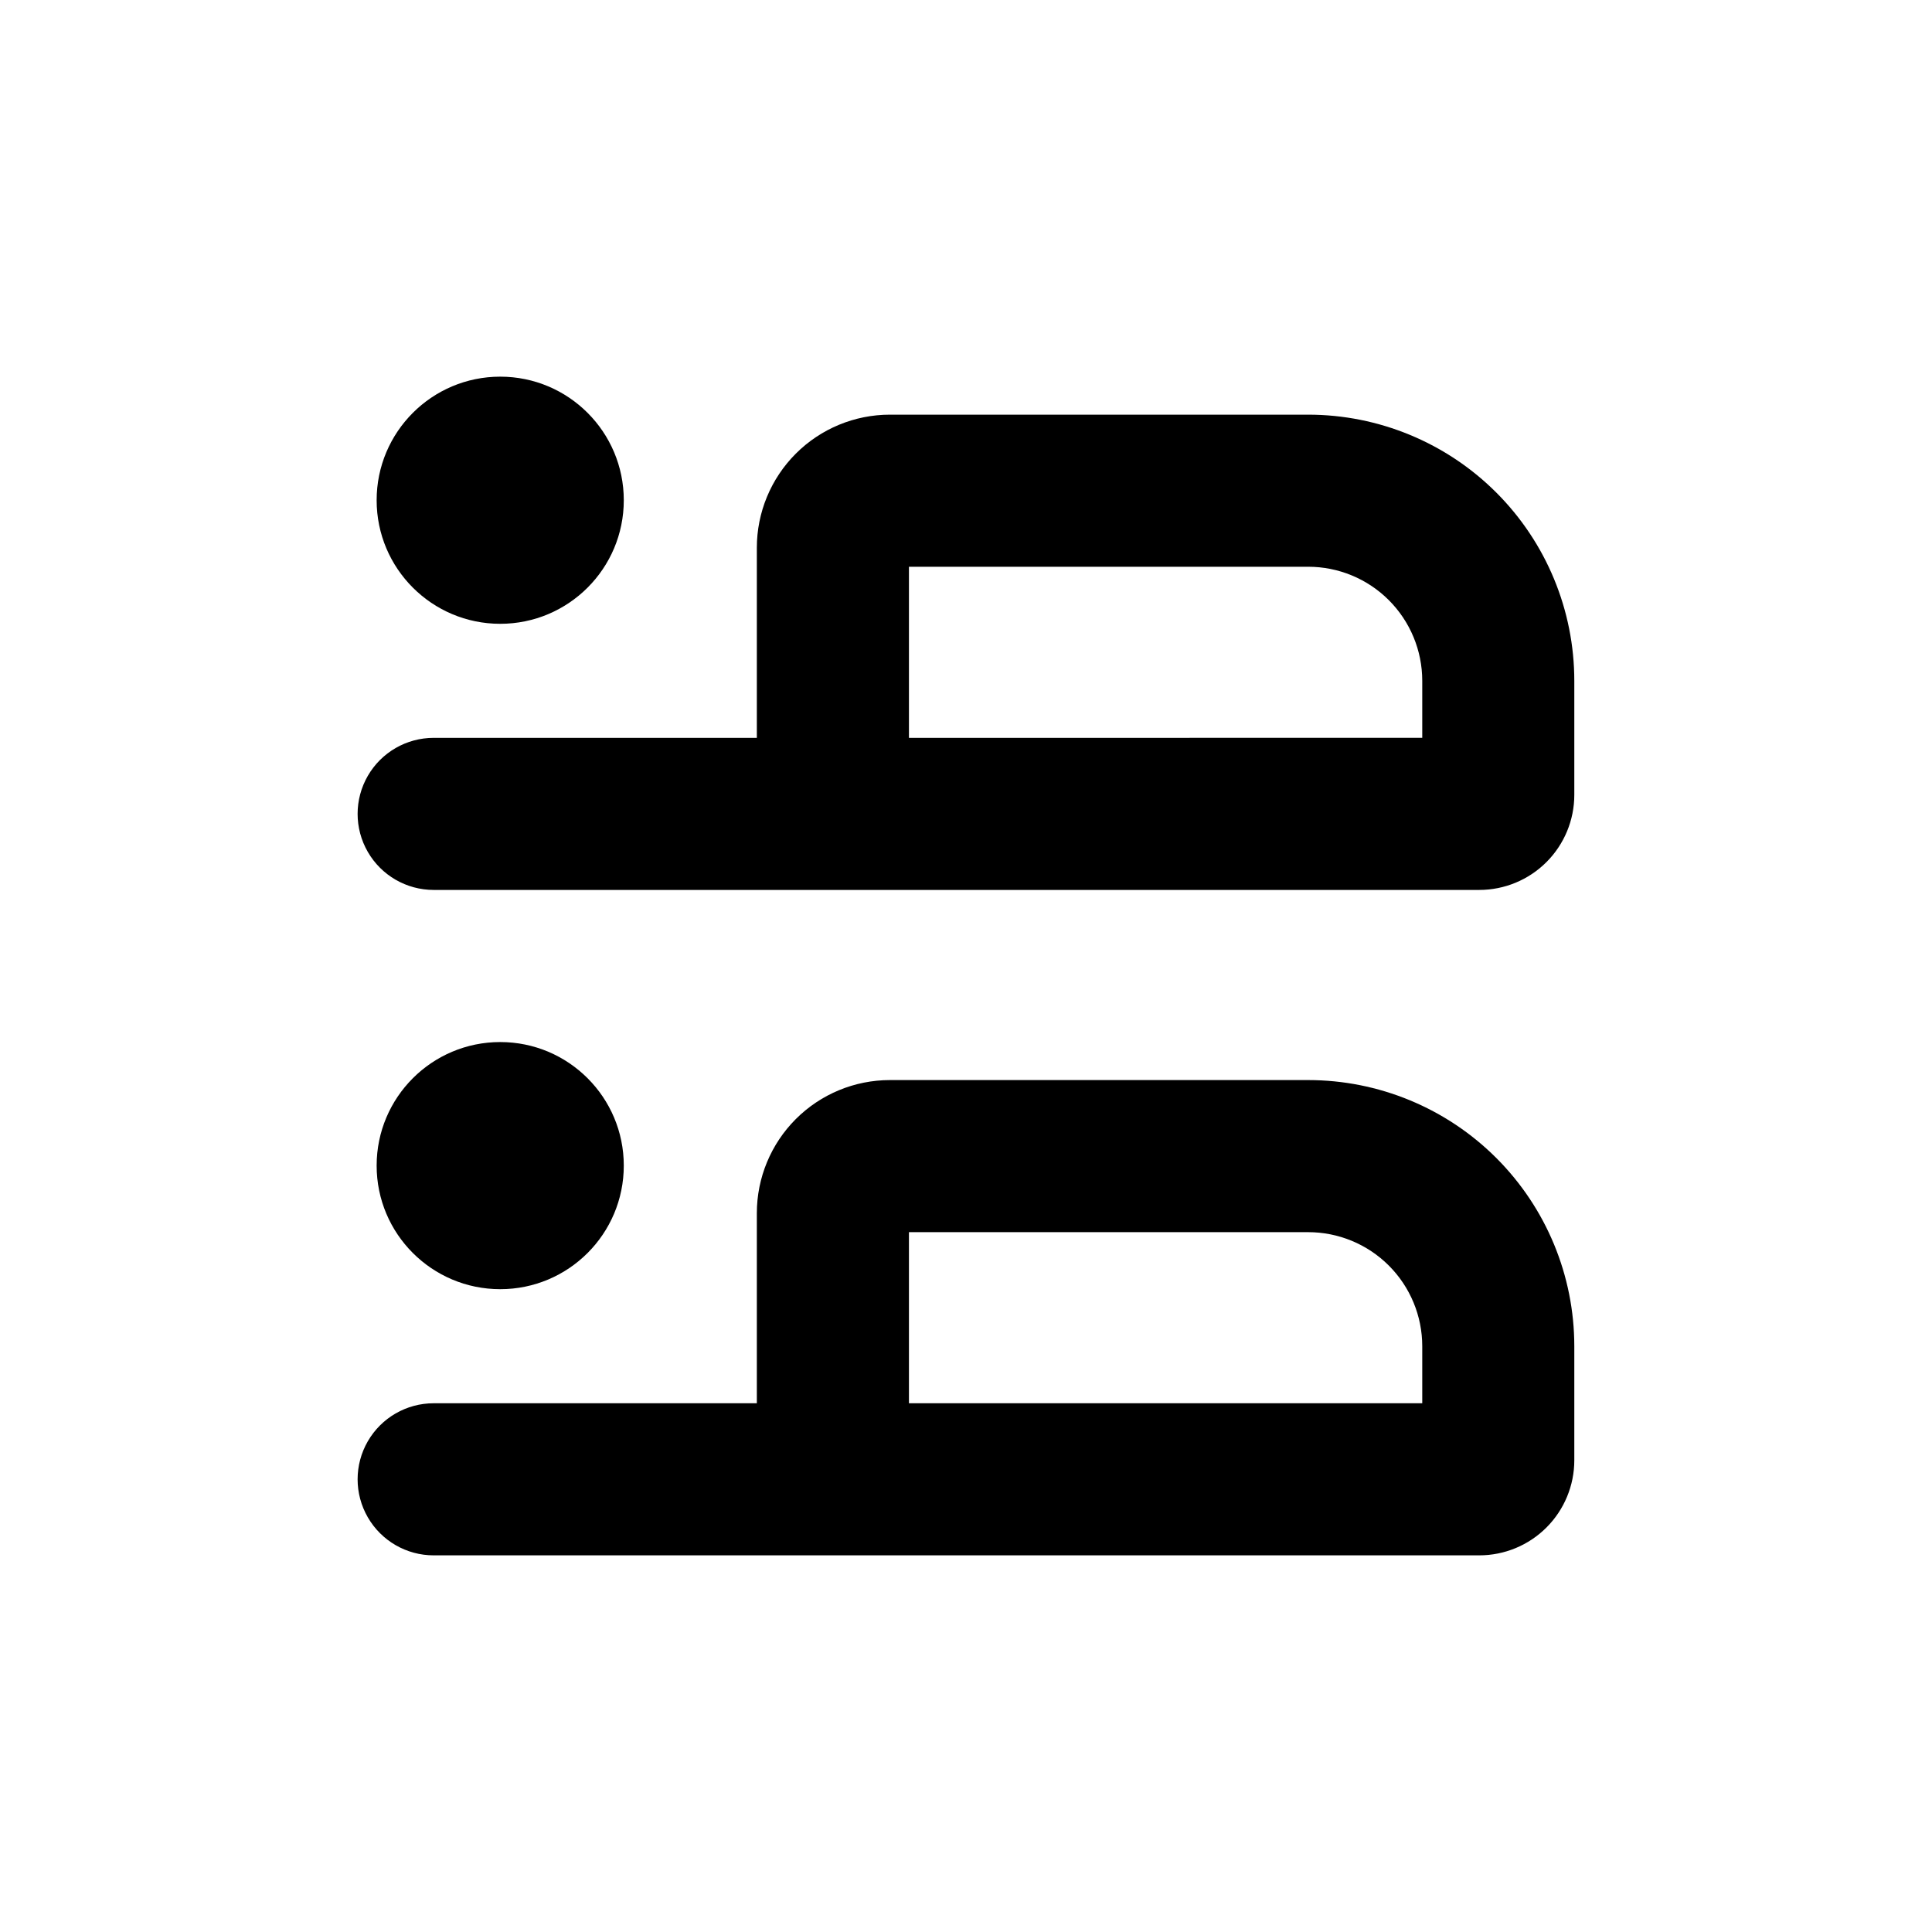
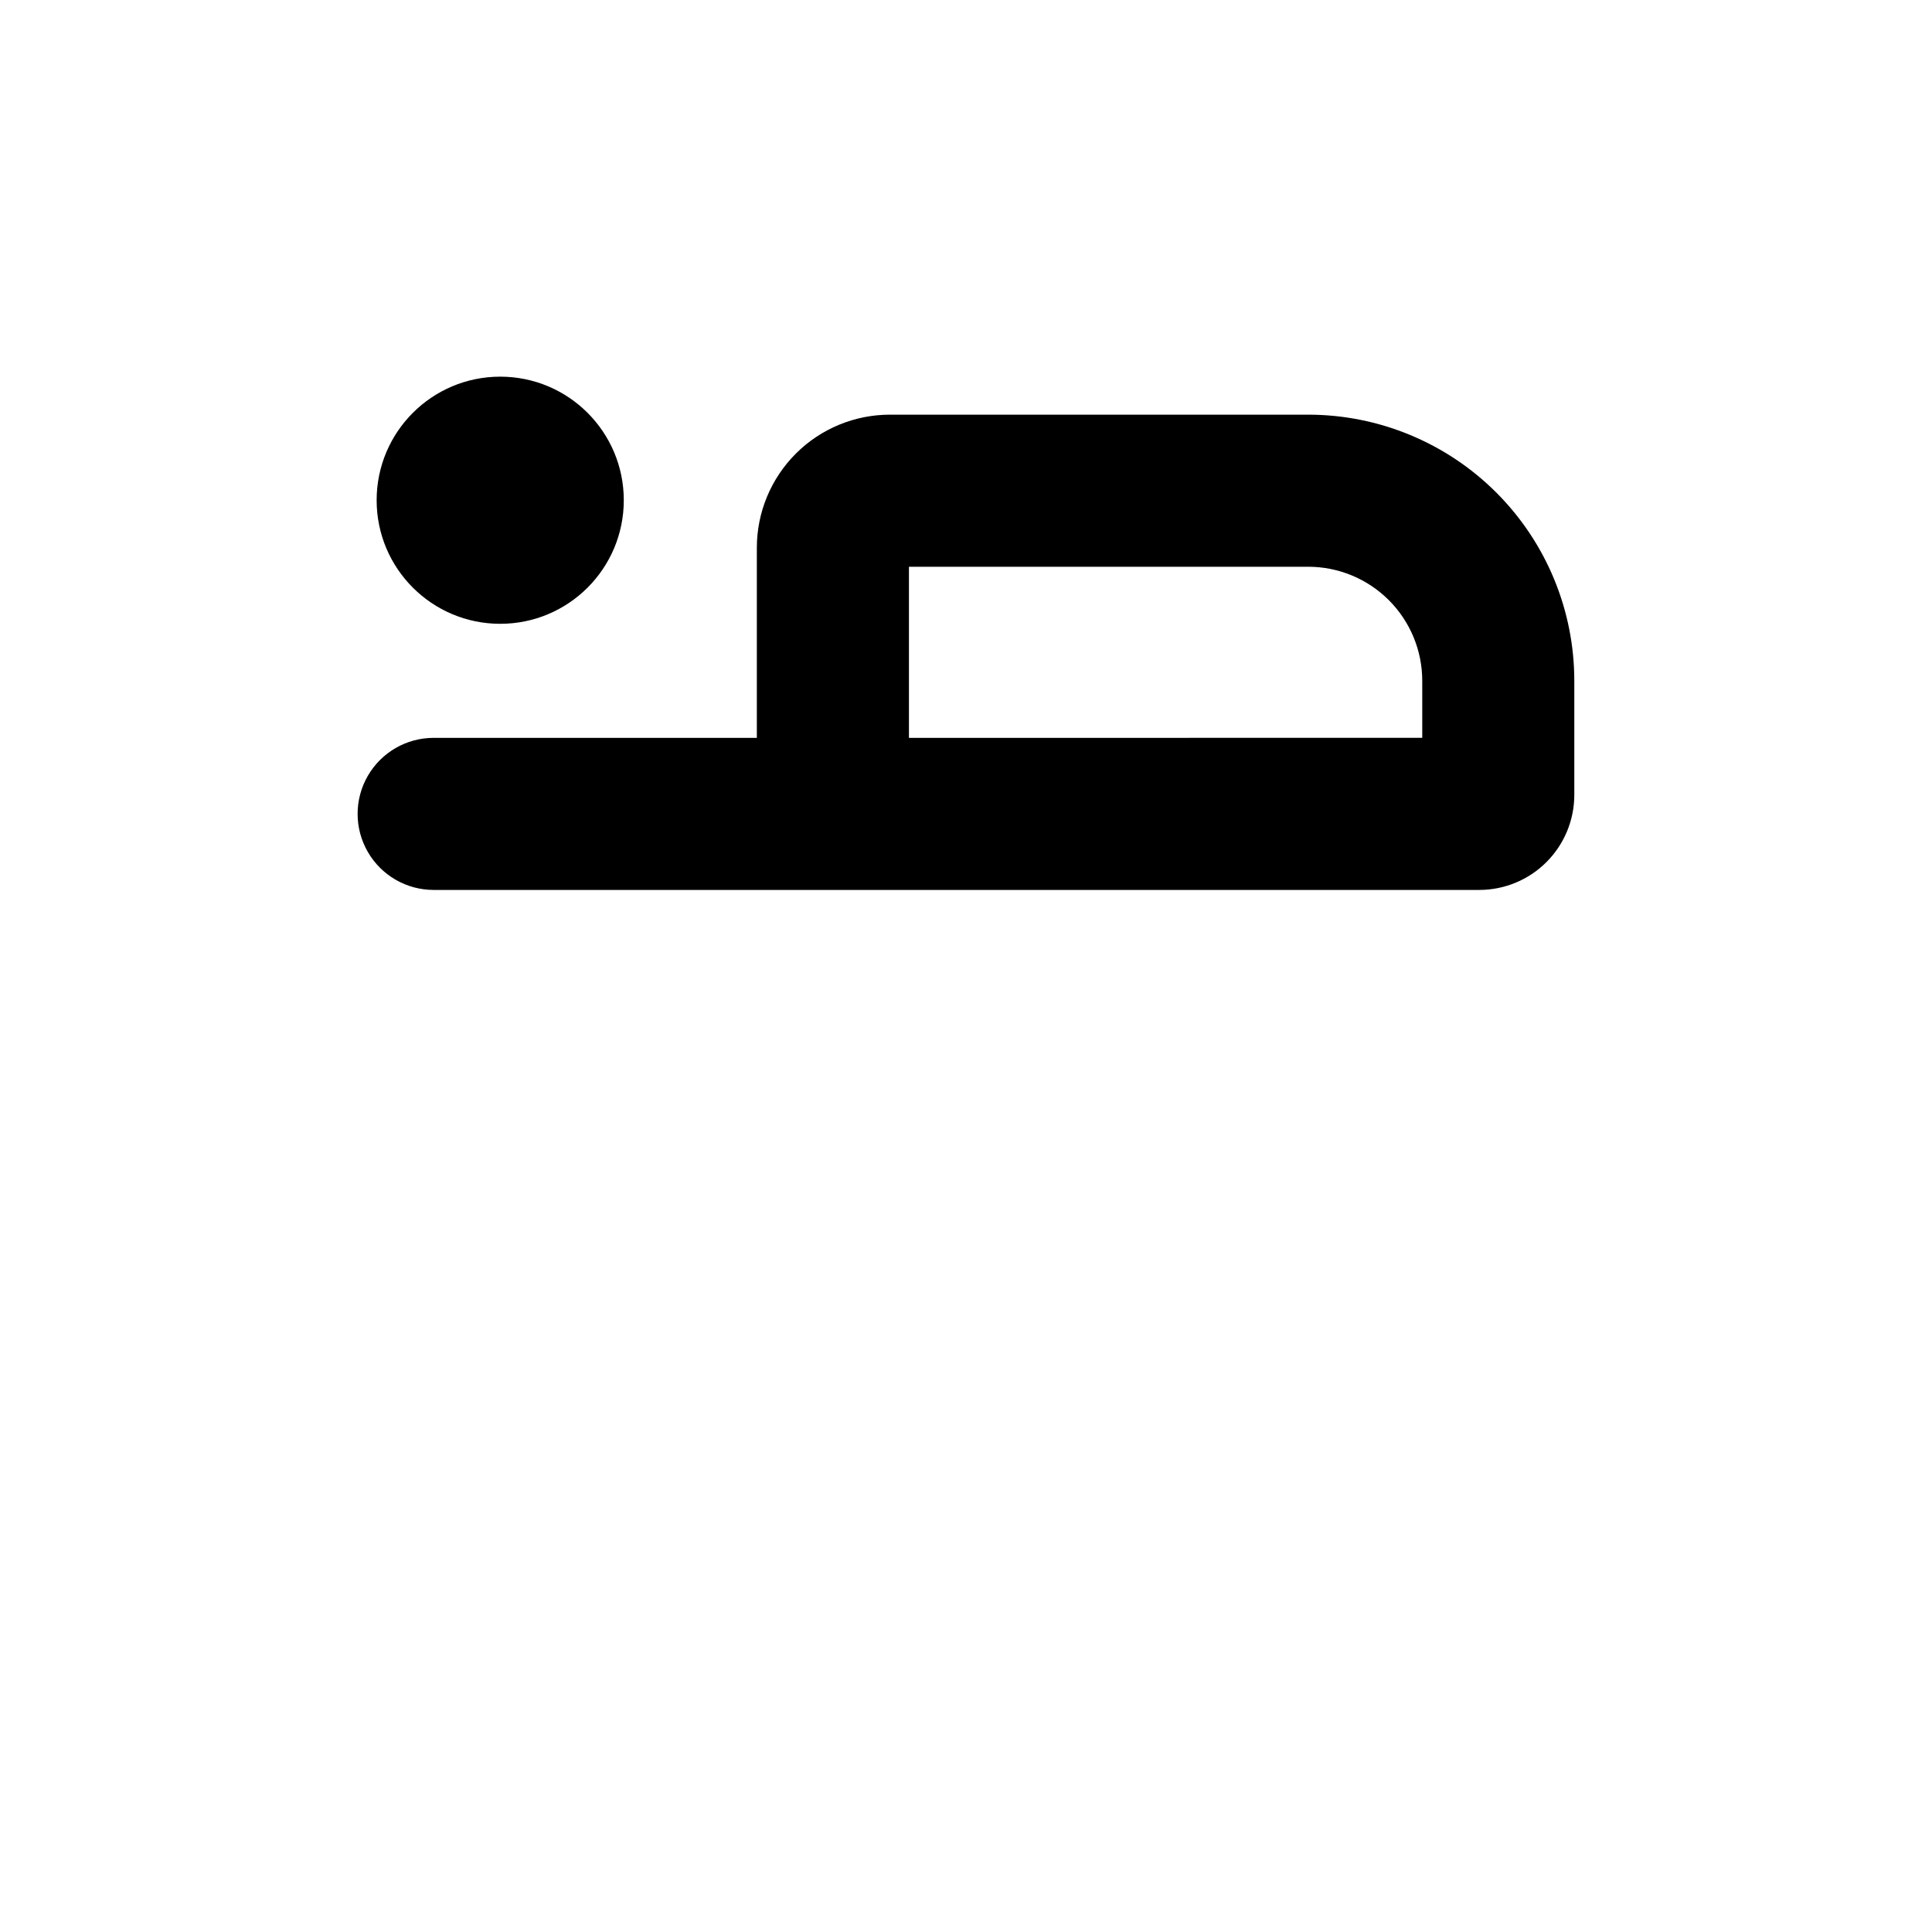
<svg xmlns="http://www.w3.org/2000/svg" fill="#000000" width="800px" height="800px" version="1.1" viewBox="144 144 512 512">
  <g>
-     <path d="m309.31 452.9c0 18.086-14.66 32.746-32.746 32.746-18.086 0-32.75-14.66-32.75-32.746 0-18.086 14.664-32.746 32.75-32.746 18.086 0 32.746 14.66 32.746 32.746" />
-     <path d="m490.68 430.23h-110.84c-9.355 0-18.324 3.715-24.938 10.328-6.613 6.617-10.332 15.586-10.332 24.938v50.383h-85.645c-7.203 0-13.855 3.84-17.453 10.074-3.602 6.238-3.602 13.918 0 20.152 3.598 6.238 10.25 10.078 17.453 10.078h277.09c6.68 0 13.09-2.652 17.812-7.379 4.723-4.723 7.379-11.133 7.379-17.812v-30.227c0-18.707-7.434-36.648-20.66-49.875-13.227-13.227-31.168-20.66-49.875-20.66zm-105.8 40.305h105.8c8.02 0 15.707 3.184 21.375 8.855 5.668 5.668 8.855 13.355 8.855 21.375v15.113h-136.03z" />
    <path d="m309.31 276.57c0 18.086-14.66 32.746-32.746 32.746-18.086 0-32.75-14.66-32.75-32.746 0-18.086 14.664-32.75 32.75-32.75 18.086 0 32.746 14.664 32.746 32.75" />
    <path d="m490.68 253.89h-110.84c-9.355 0-18.324 3.715-24.938 10.328-6.613 6.613-10.332 15.586-10.332 24.938v50.383h-85.645c-7.203 0-13.855 3.84-17.453 10.074-3.602 6.234-3.602 13.918 0 20.152 3.598 6.234 10.25 10.078 17.453 10.078h277.09c6.68 0 13.09-2.656 17.812-7.379 4.723-4.727 7.379-11.133 7.379-17.812v-30.23c0-18.707-7.434-36.645-20.66-49.875-13.227-13.227-31.168-20.656-49.875-20.656zm-105.8 40.305h105.8c8.02 0 15.707 3.184 21.375 8.852 5.668 5.672 8.855 13.359 8.855 21.375v15.113l-136.03 0.004z" />
  </g>
</svg>